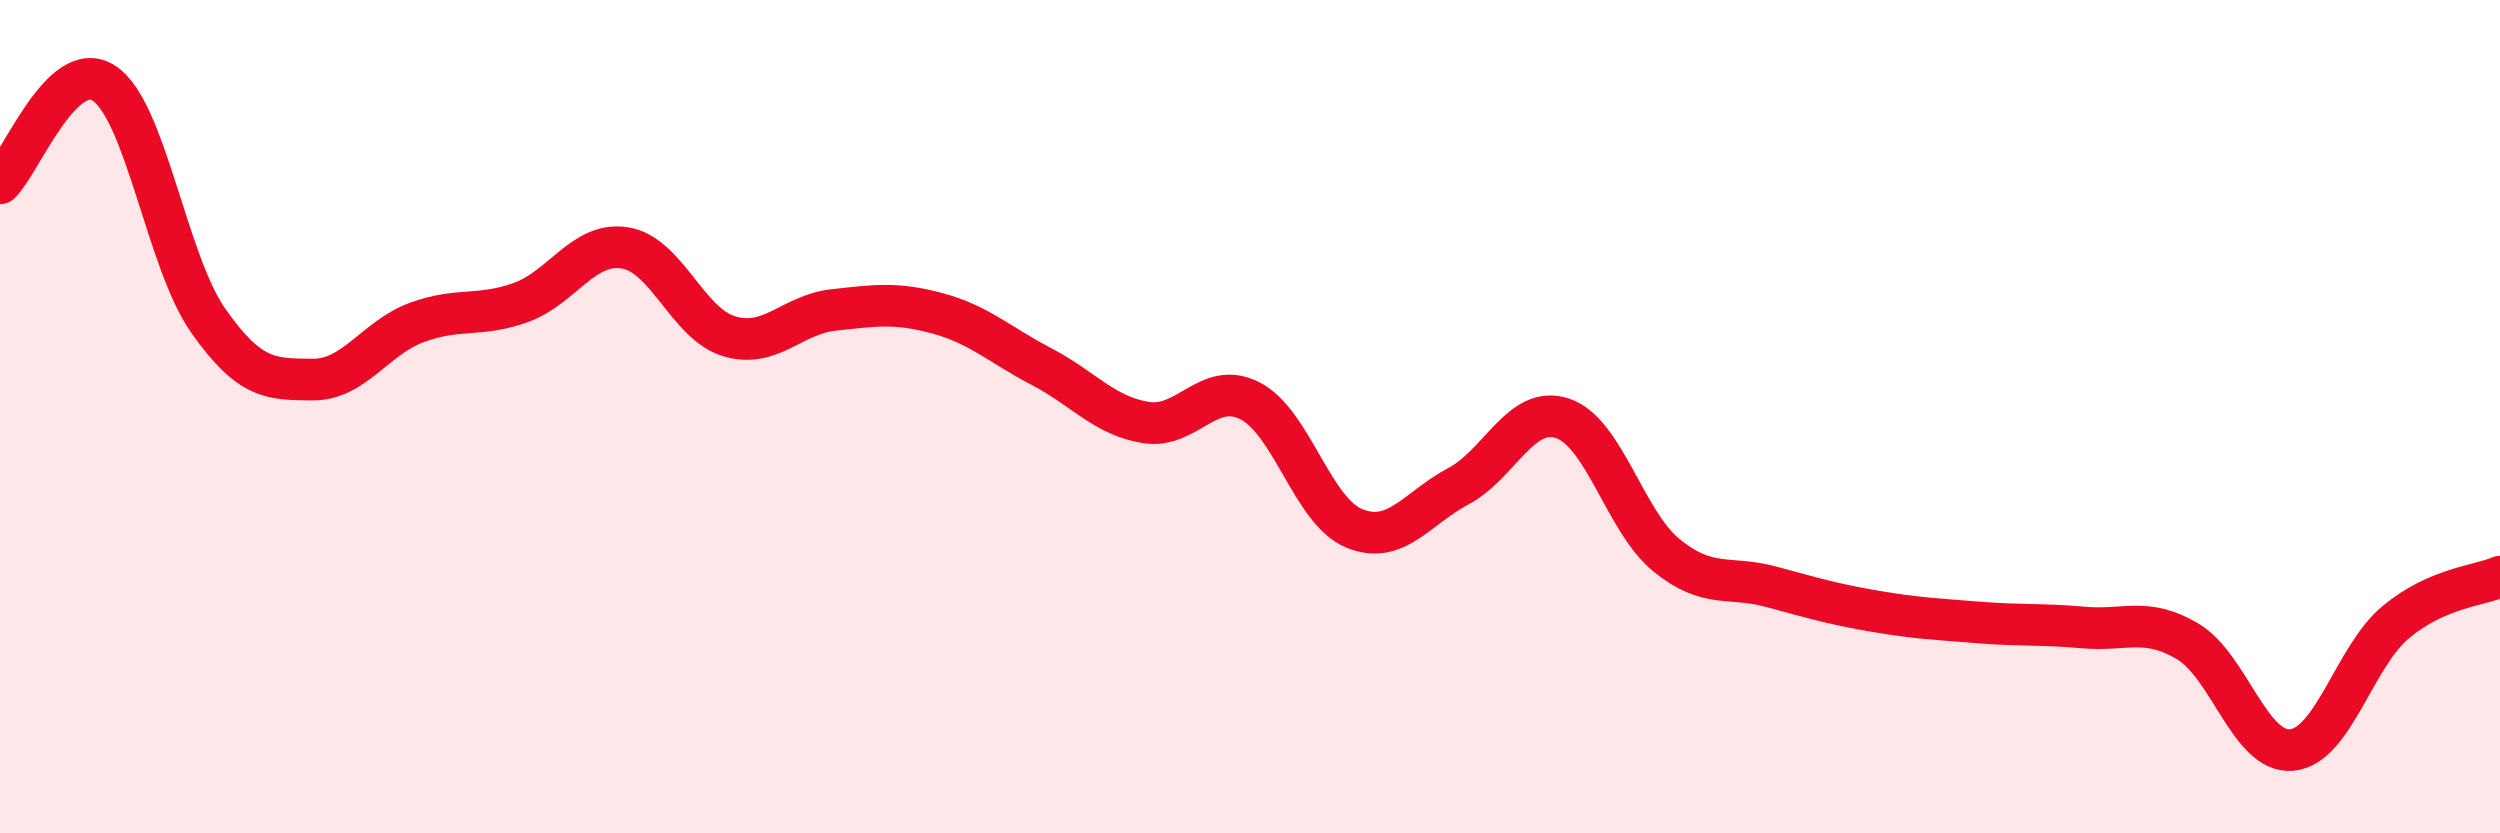
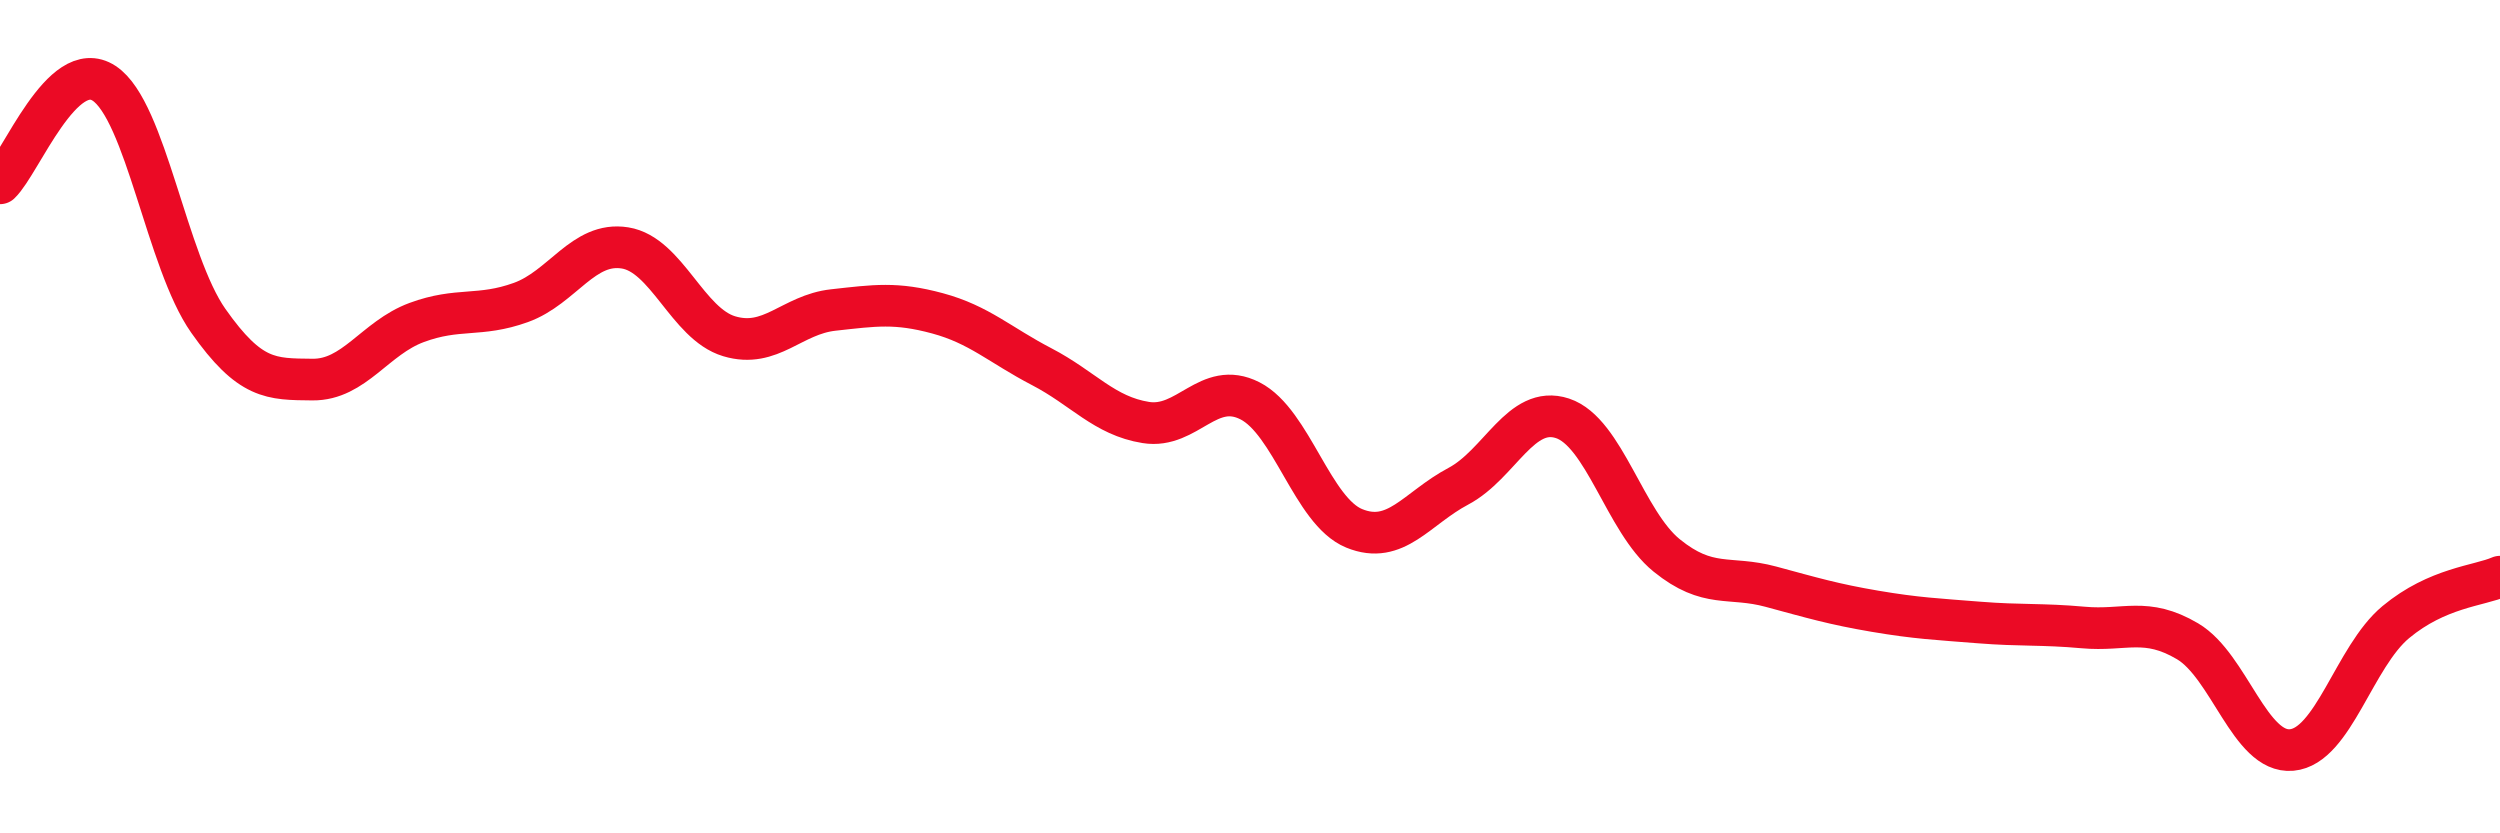
<svg xmlns="http://www.w3.org/2000/svg" width="60" height="20" viewBox="0 0 60 20">
-   <path d="M 0,4.4 C 0.5,3.92 1.5,1.34 2.5,2 C 3.5,2.66 4,6.28 5,7.7 C 6,9.12 6.5,9.1 7.5,9.11 C 8.5,9.12 9,8.11 10,7.74 C 11,7.37 11.5,7.62 12.5,7.26 C 13.5,6.9 14,5.79 15,5.95 C 16,6.11 16.5,7.77 17.5,8.07 C 18.5,8.37 19,7.55 20,7.44 C 21,7.33 21.5,7.25 22.5,7.52 C 23.5,7.79 24,8.28 25,8.8 C 26,9.32 26.5,9.98 27.5,10.14 C 28.5,10.3 29,9.11 30,9.62 C 31,10.13 31.5,12.27 32.5,12.68 C 33.5,13.09 34,12.2 35,11.67 C 36,11.14 36.5,9.71 37.5,10.04 C 38.5,10.37 39,12.52 40,13.33 C 41,14.14 41.5,13.81 42.5,14.08 C 43.5,14.35 44,14.5 45,14.67 C 46,14.84 46.5,14.86 47.5,14.94 C 48.5,15.02 49,14.97 50,15.06 C 51,15.15 51.5,14.8 52.5,15.39 C 53.5,15.98 54,18.09 55,18 C 56,17.91 56.5,15.76 57.5,14.93 C 58.5,14.1 59.5,14.06 60,13.84L60 20L0 20Z" fill="#EB0A25" opacity="0.1" stroke-linecap="round" stroke-linejoin="round" />
  <path d="M 0,4.4 C 0.5,3.92 1.5,1.34 2.5,2 C 3.5,2.66 4,6.28 5,7.7 C 6,9.12 6.5,9.1 7.5,9.11 C 8.5,9.12 9,8.11 10,7.74 C 11,7.37 11.5,7.62 12.5,7.26 C 13.5,6.9 14,5.79 15,5.95 C 16,6.11 16.5,7.77 17.5,8.07 C 18.5,8.37 19,7.55 20,7.44 C 21,7.33 21.5,7.25 22.5,7.52 C 23.5,7.79 24,8.28 25,8.8 C 26,9.32 26.5,9.98 27.5,10.14 C 28.5,10.3 29,9.11 30,9.62 C 31,10.13 31.5,12.27 32.5,12.68 C 33.5,13.09 34,12.2 35,11.67 C 36,11.14 36.5,9.71 37.5,10.04 C 38.5,10.37 39,12.52 40,13.33 C 41,14.14 41.5,13.81 42.5,14.08 C 43.5,14.35 44,14.5 45,14.67 C 46,14.84 46.5,14.86 47.5,14.94 C 48.5,15.02 49,14.97 50,15.06 C 51,15.15 51.5,14.8 52.5,15.39 C 53.5,15.98 54,18.09 55,18 C 56,17.91 56.5,15.76 57.5,14.93 C 58.5,14.1 59.5,14.06 60,13.84" stroke="#EB0A25" stroke-width="1" fill="none" stroke-linecap="round" stroke-linejoin="round" />
</svg>